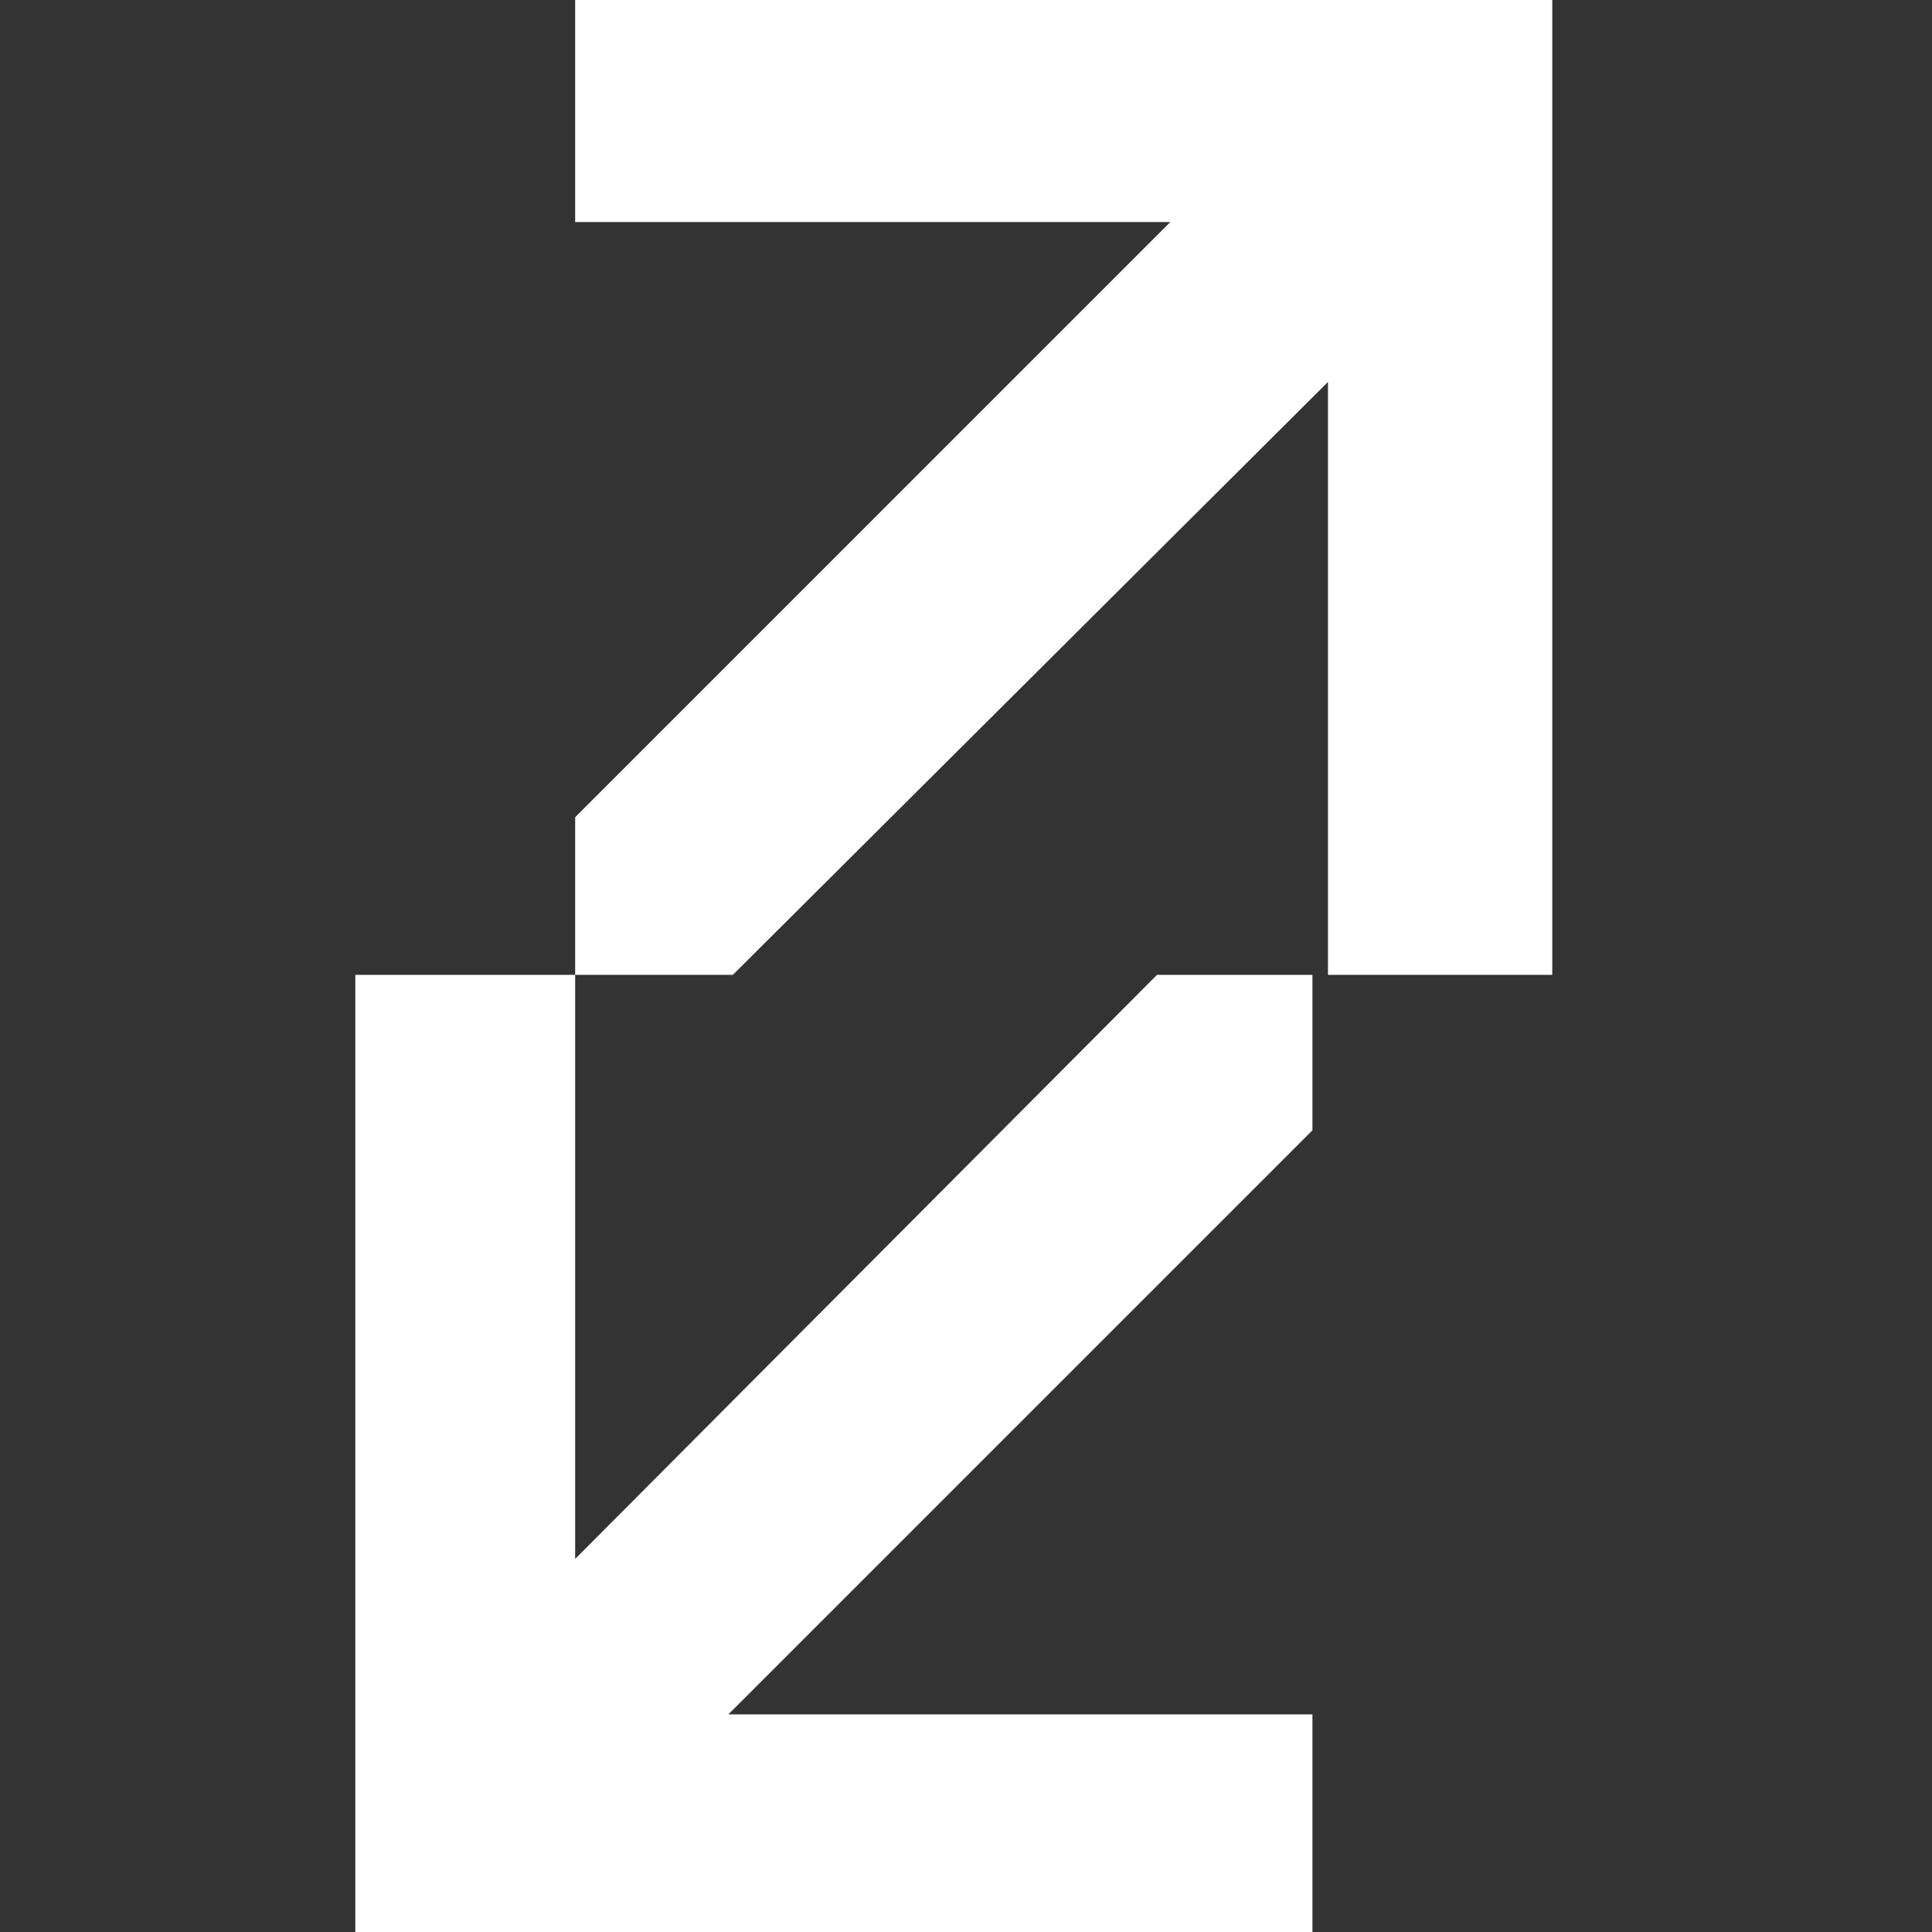
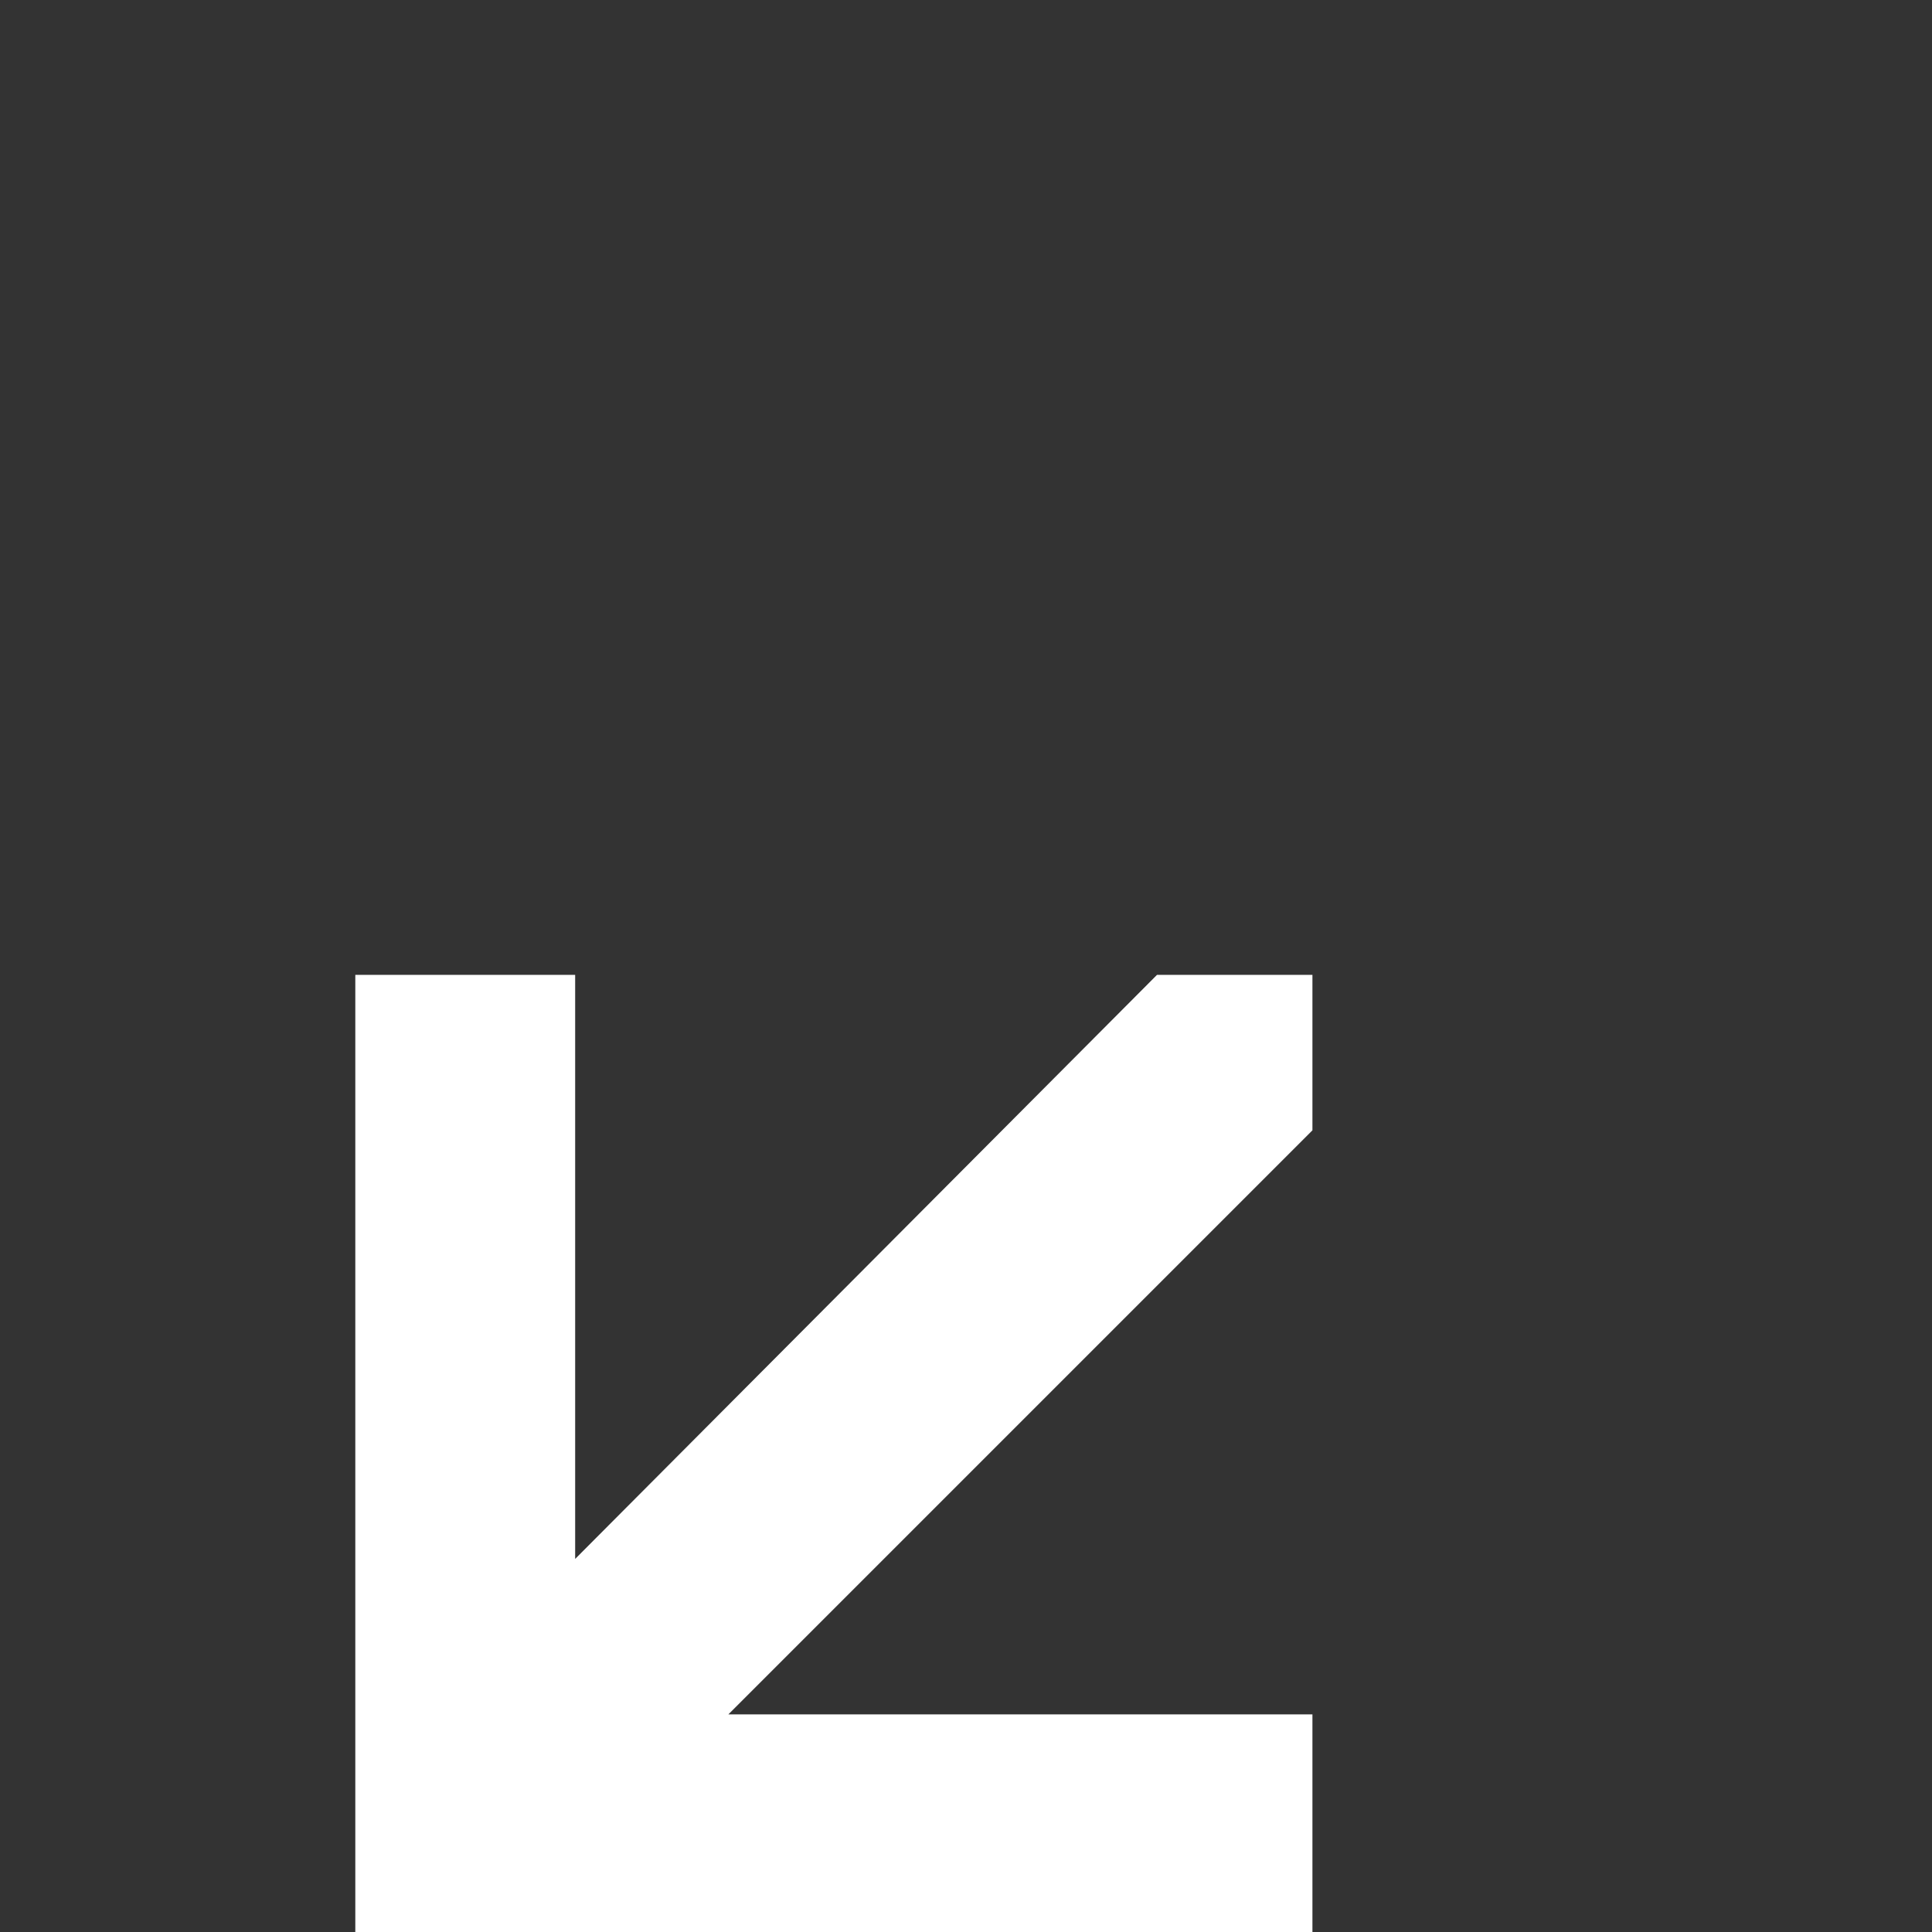
<svg xmlns="http://www.w3.org/2000/svg" xmlns:xlink="http://www.w3.org/1999/xlink" version="1.1" id="Group_10" x="0px" y="0px" viewBox="0 0 87 87" style="enable-background:new 0 0 87 87;" xml:space="preserve">
  <rect x="0" y="0" width="87" height="87" fill="#333333" stroke="none" />
  <style type="text/css">
	.st0{clip-path:url(#SVGID_00000138542478941518693200000000746179933451878068_);fill:#FFFFFF;}
	.st1{clip-path:url(#SVGID_00000050650968437806220880000009953394762953611441_);fill:#FFFFFF;}
</style>
  <g>
    <defs>
      <polygon id="SVGID_1_" points="25.9,0 25.9,10 52.7,10 25.9,36.8 25.9,43.9 25.9,43.9 33,43.9 59.8,17.2 59.8,43.9 69.9,43.9     69.9,0   " />
    </defs>
    <clipPath id="SVGID_00000098910726310968676990000016263068368277402498_">
      <use xlink:href="#SVGID_1_" style="overflow:visible;" />
    </clipPath>
-     <rect x="25" y="-0.9" style="clip-path:url(#SVGID_00000098910726310968676990000016263068368277402498_);fill:#FFFFFF;" width="45.7" height="45.7" />
  </g>
  <g>
    <defs>
      <polygon id="SVGID_00000159449025909135553390000006062360055504472461_" points="59.1,43.9 52.1,43.9 25.9,70.2 25.9,43.9     16,43.9 16,87 59.1,87 59.1,77.2 32.8,77.2 59.1,50.9 59.1,43.9   " />
    </defs>
    <clipPath id="SVGID_00000005954373619305686860000016746235327196100251_">
      <use xlink:href="#SVGID_00000159449025909135553390000006062360055504472461_" style="overflow:visible;" />
    </clipPath>
    <rect x="15.1" y="43.1" style="clip-path:url(#SVGID_00000005954373619305686860000016746235327196100251_);fill:#FFFFFF;" width="44.8" height="44.8" />
  </g>
</svg>